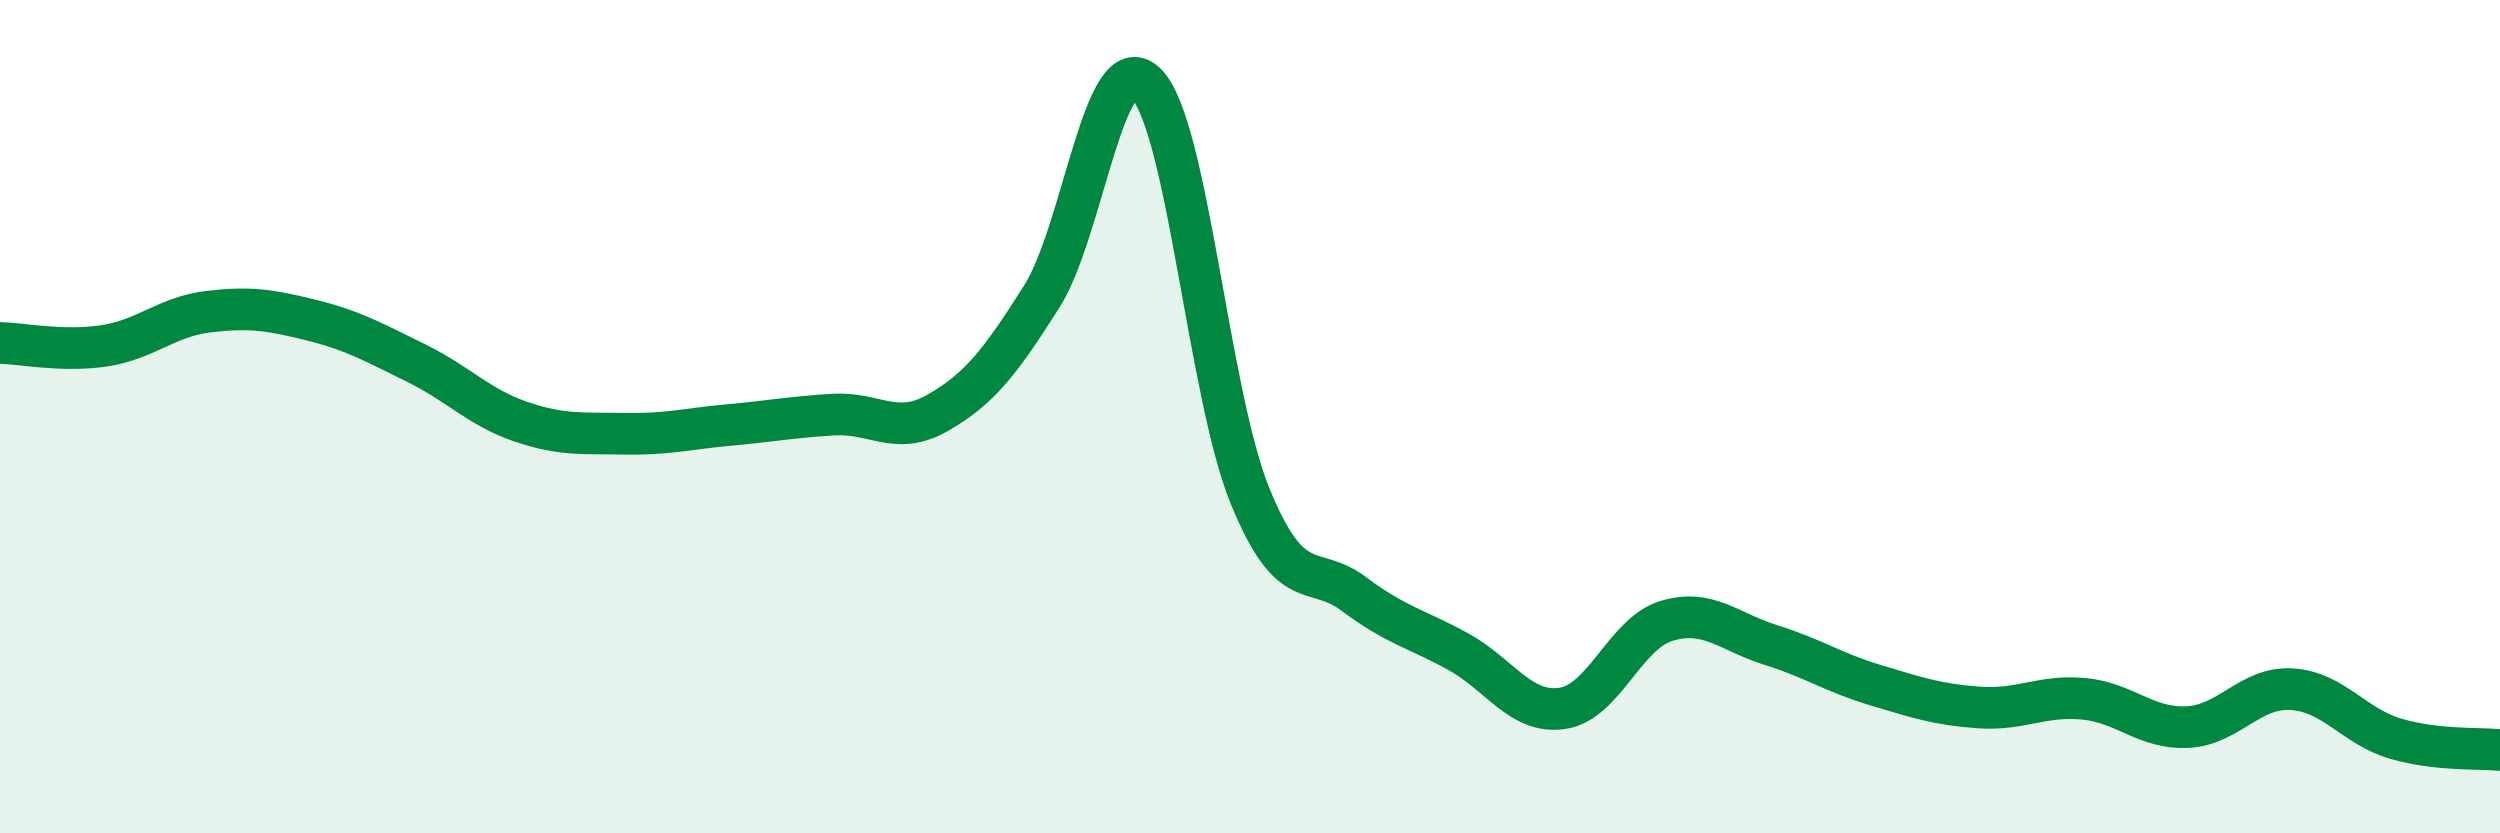
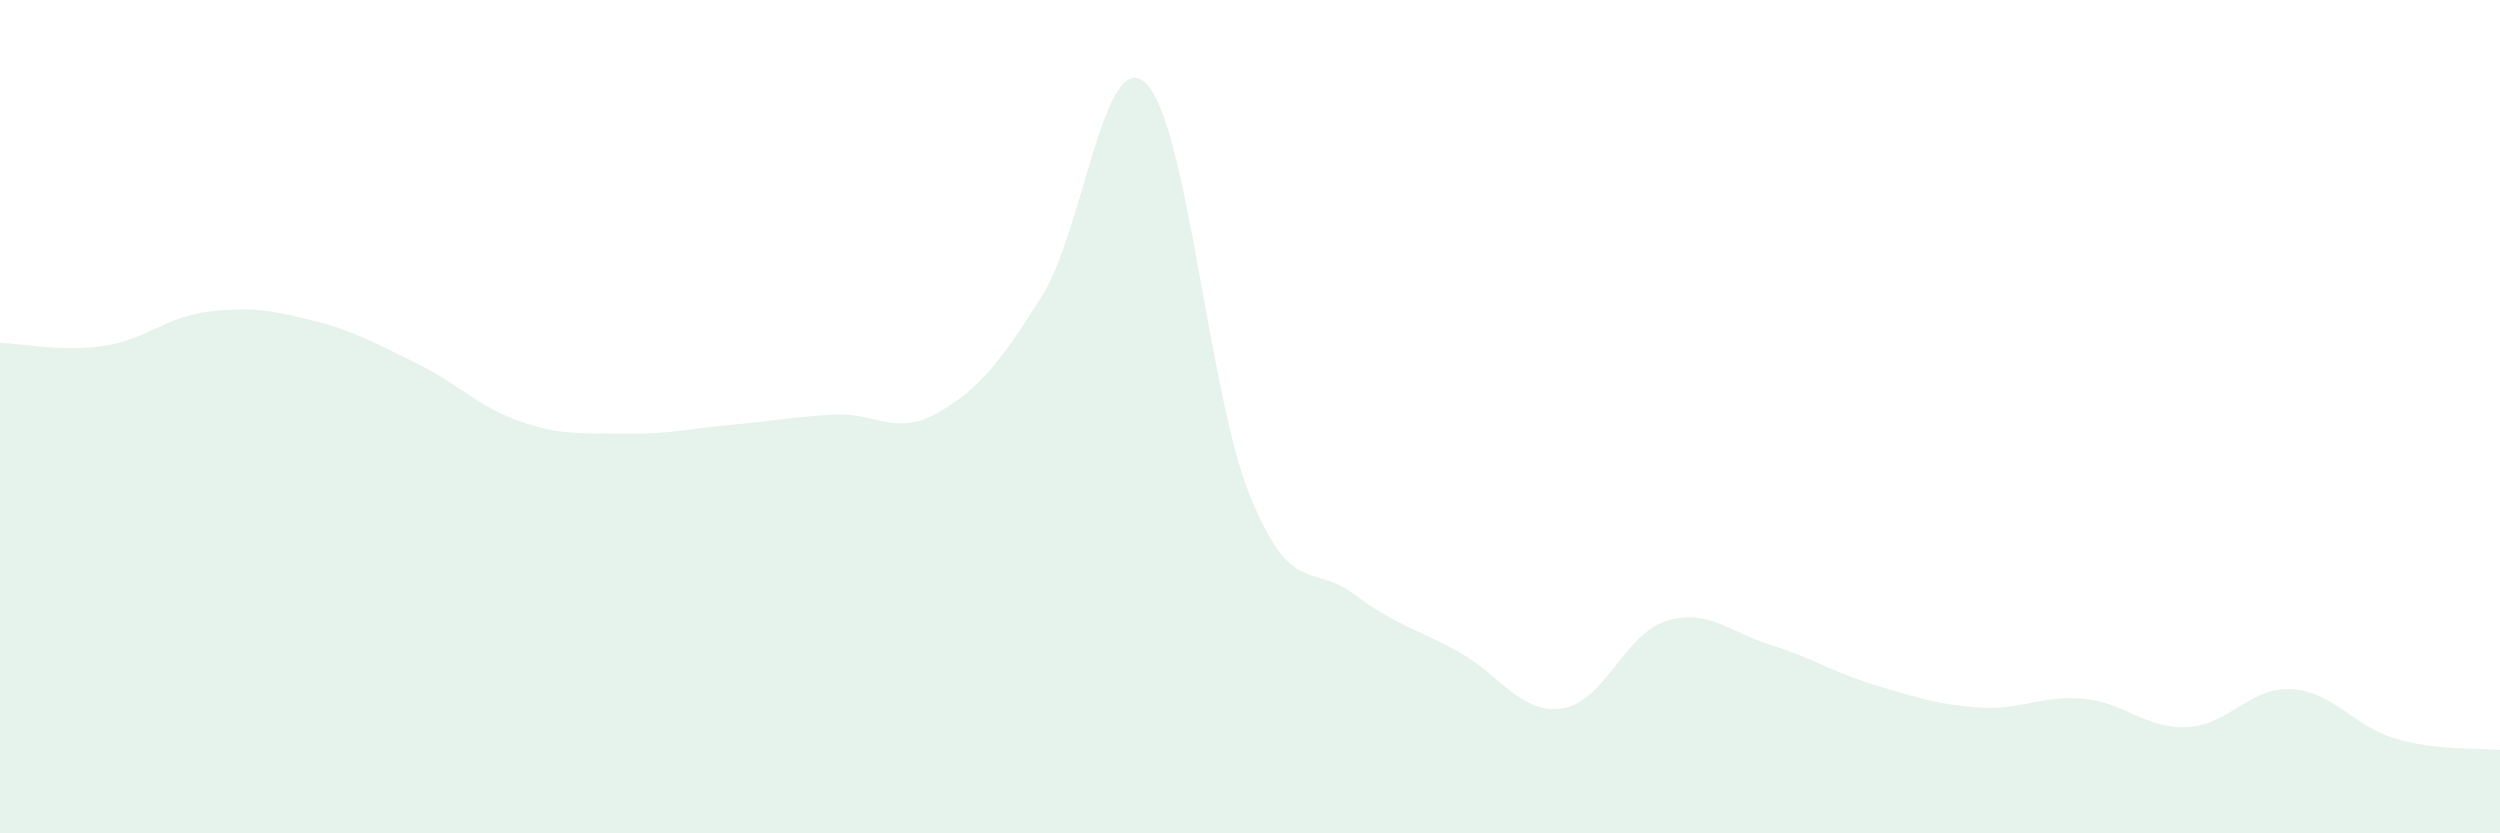
<svg xmlns="http://www.w3.org/2000/svg" width="60" height="20" viewBox="0 0 60 20">
  <path d="M 0,8.23 C 0.5,8.24 1.5,8.45 2.5,8.3 C 3.5,8.15 4,7.6 5,7.48 C 6,7.36 6.5,7.44 7.5,7.69 C 8.5,7.94 9,8.23 10,8.72 C 11,9.21 11.5,9.78 12.5,10.12 C 13.5,10.46 14,10.39 15,10.41 C 16,10.43 16.5,10.29 17.5,10.2 C 18.5,10.11 19,10.01 20,9.95 C 21,9.89 21.5,10.48 22.5,9.91 C 23.5,9.34 24,8.7 25,7.12 C 26,5.54 26.5,1.04 27.5,2 C 28.5,2.96 29,9.45 30,11.9 C 31,14.35 31.5,13.51 32.5,14.26 C 33.5,15.01 34,15.09 35,15.64 C 36,16.19 36.5,17.15 37.5,17 C 38.5,16.85 39,15.2 40,14.9 C 41,14.6 41.5,15.17 42.5,15.48 C 43.5,15.79 44,16.14 45,16.44 C 46,16.74 46.5,16.91 47.5,16.98 C 48.5,17.05 49,16.68 50,16.77 C 51,16.86 51.5,17.5 52.5,17.45 C 53.5,17.4 54,16.48 55,16.54 C 56,16.6 56.5,17.44 57.5,17.73 C 58.5,18.02 59.5,17.95 60,18L60 20L0 20Z" fill="#008740" opacity="0.1" stroke-linecap="round" stroke-linejoin="round" />
-   <path d="M 0,8.23 C 0.5,8.24 1.5,8.45 2.5,8.3 C 3.5,8.15 4,7.6 5,7.48 C 6,7.36 6.5,7.44 7.5,7.69 C 8.5,7.94 9,8.23 10,8.72 C 11,9.21 11.5,9.78 12.5,10.12 C 13.5,10.46 14,10.39 15,10.41 C 16,10.43 16.5,10.29 17.5,10.2 C 18.5,10.11 19,10.01 20,9.95 C 21,9.89 21.5,10.48 22.5,9.91 C 23.5,9.34 24,8.7 25,7.12 C 26,5.54 26.5,1.04 27.5,2 C 28.5,2.96 29,9.45 30,11.9 C 31,14.35 31.5,13.51 32.5,14.26 C 33.5,15.01 34,15.09 35,15.64 C 36,16.19 36.5,17.15 37.5,17 C 38.5,16.85 39,15.2 40,14.9 C 41,14.6 41.5,15.17 42.5,15.48 C 43.5,15.79 44,16.14 45,16.44 C 46,16.74 46.5,16.91 47.5,16.98 C 48.5,17.05 49,16.68 50,16.77 C 51,16.86 51.5,17.5 52.5,17.45 C 53.5,17.4 54,16.48 55,16.54 C 56,16.6 56.5,17.44 57.5,17.73 C 58.5,18.02 59.5,17.95 60,18" stroke="#008740" stroke-width="1" fill="none" stroke-linecap="round" stroke-linejoin="round" />
</svg>